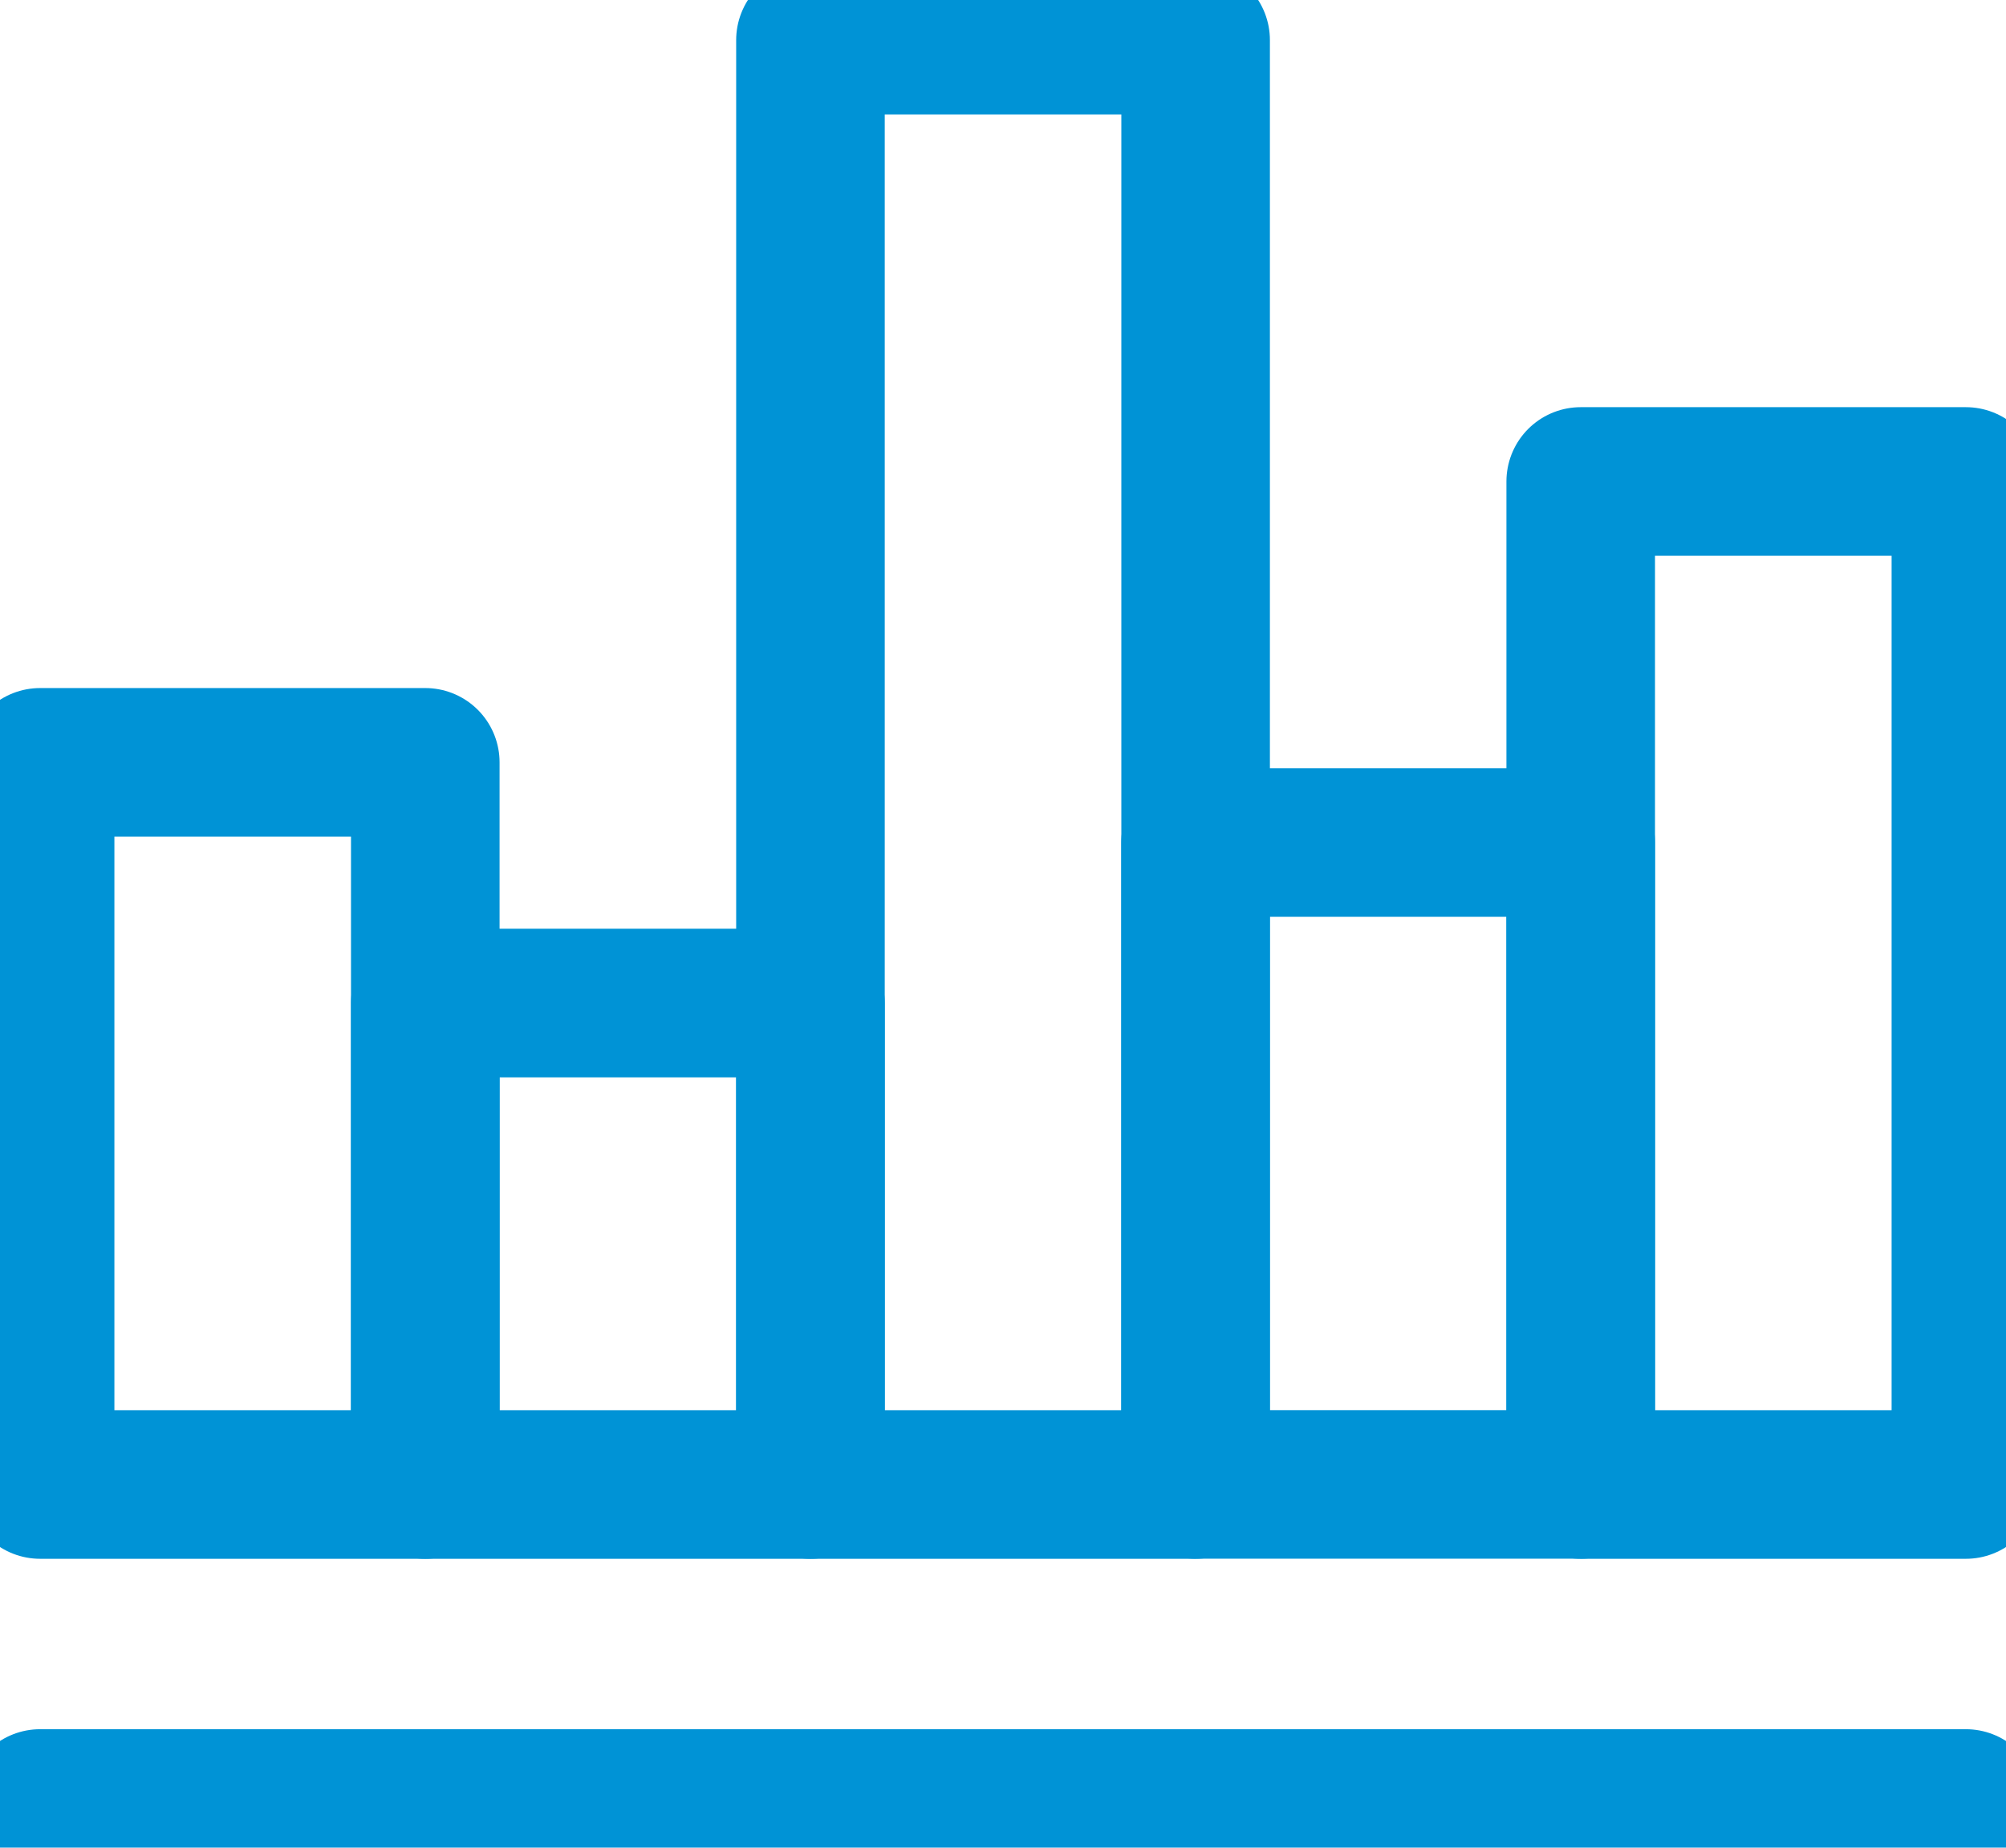
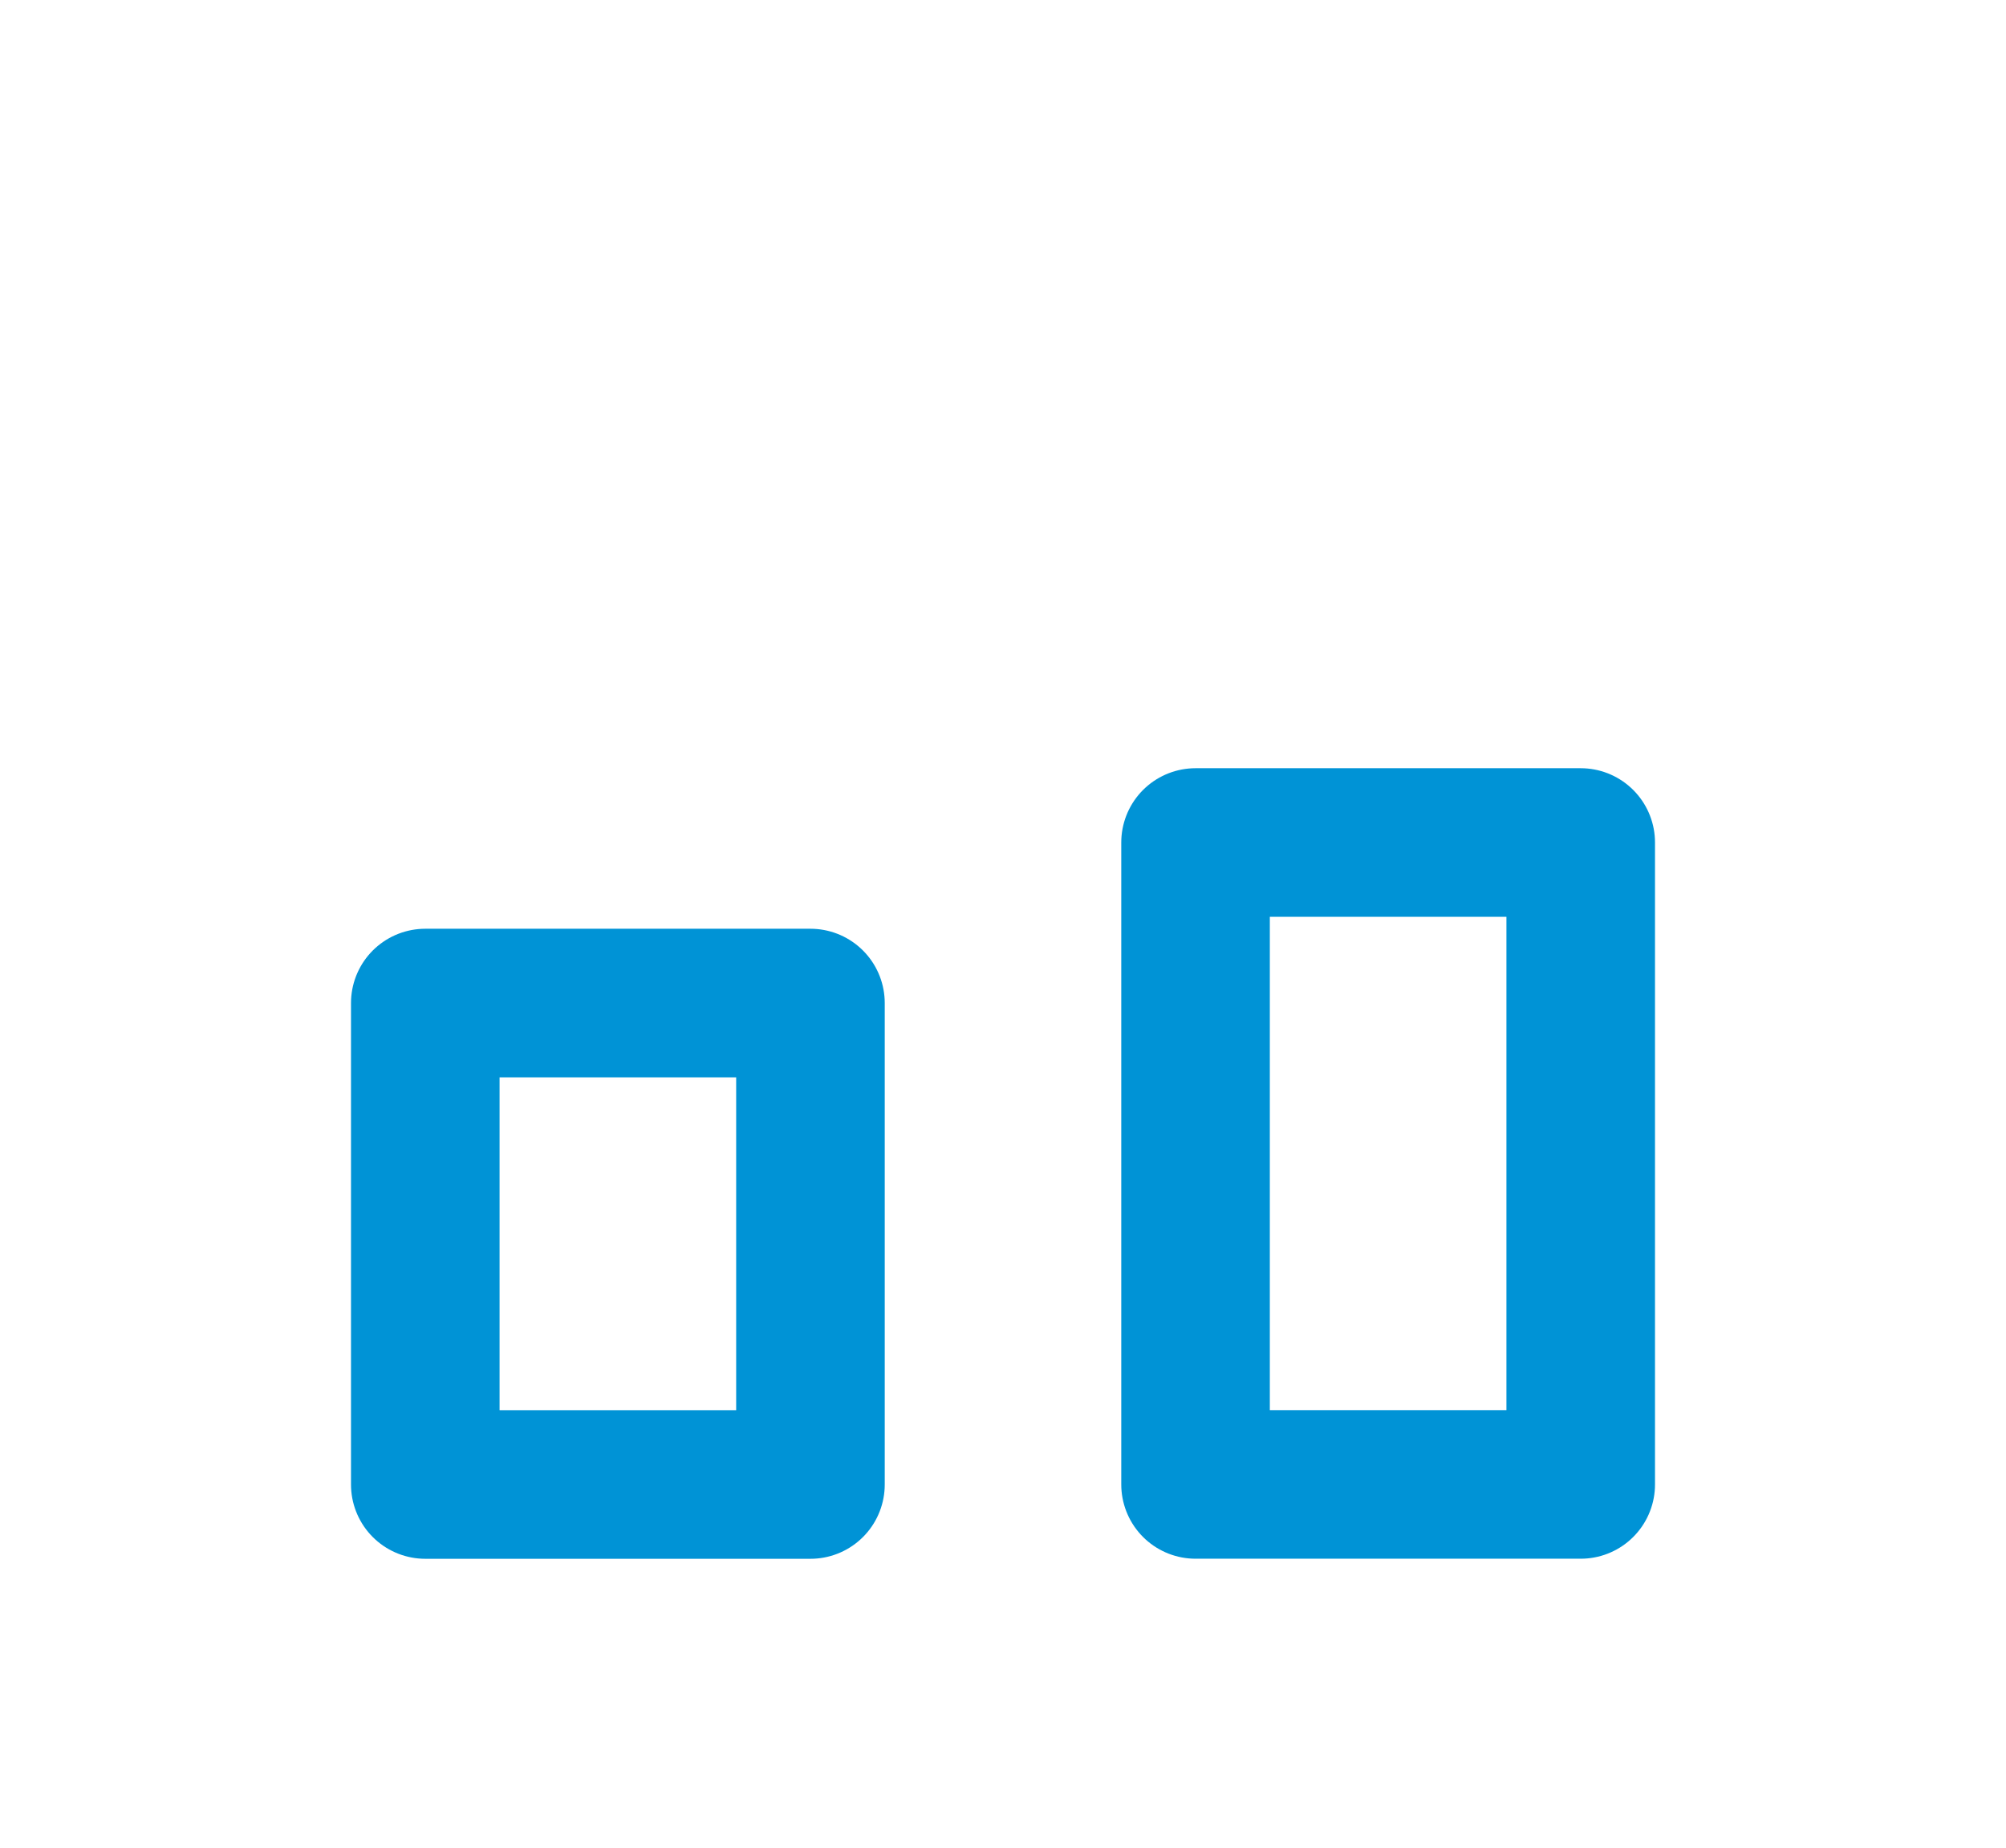
<svg xmlns="http://www.w3.org/2000/svg" width="27.004" height="24.871" viewBox="0 0 27.004 24.871">
  <defs>
    <style>
      .cls-1, .cls-3 {
        fill: none;
        stroke: #0093d6;
      }

      .cls-2 {
        clip-path: url(#clip-path);
      }

      .cls-3 {
        stroke-linecap: round;
        stroke-linejoin: round;
        stroke-width: 2px;
      }
    </style>
    <clipPath id="clip-path">
-       <rect id="Rectangle_209" data-name="Rectangle 209" class="cls-1" width="27.004" height="24.871" />
-     </clipPath>
+       </clipPath>
  </defs>
  <g id="Group_470" data-name="Group 470" transform="translate(0 0)">
    <g id="Group_465" data-name="Group 465" transform="translate(0 0)">
      <g id="Group_464" data-name="Group 464" class="cls-2">
        <rect id="Rectangle_207" data-name="Rectangle 207" class="cls-3" width="25.924" height="0.054" transform="translate(0.54 24.277)" />
        <rect id="Rectangle_208" data-name="Rectangle 208" class="cls-3" width="5.185" height="9.721" transform="translate(0.54 10.262)" />
      </g>
    </g>
    <rect id="Rectangle_210" data-name="Rectangle 210" class="cls-3" width="5.185" height="6.481" transform="translate(5.725 13.502)" />
    <g id="Group_467" data-name="Group 467" transform="translate(0 0)">
      <g id="Group_466" data-name="Group 466" class="cls-2">
        <rect id="Rectangle_211" data-name="Rectangle 211" class="cls-3" width="5.185" height="19.443" transform="translate(10.91 0.54)" />
      </g>
    </g>
    <rect id="Rectangle_213" data-name="Rectangle 213" class="cls-3" width="5.185" height="8.641" transform="translate(16.094 11.341)" />
    <g id="Group_469" data-name="Group 469" transform="translate(0 0)">
      <g id="Group_468" data-name="Group 468" class="cls-2">
        <rect id="Rectangle_214" data-name="Rectangle 214" class="cls-3" width="5.185" height="13.502" transform="translate(21.279 6.481)" />
      </g>
    </g>
  </g>
</svg>